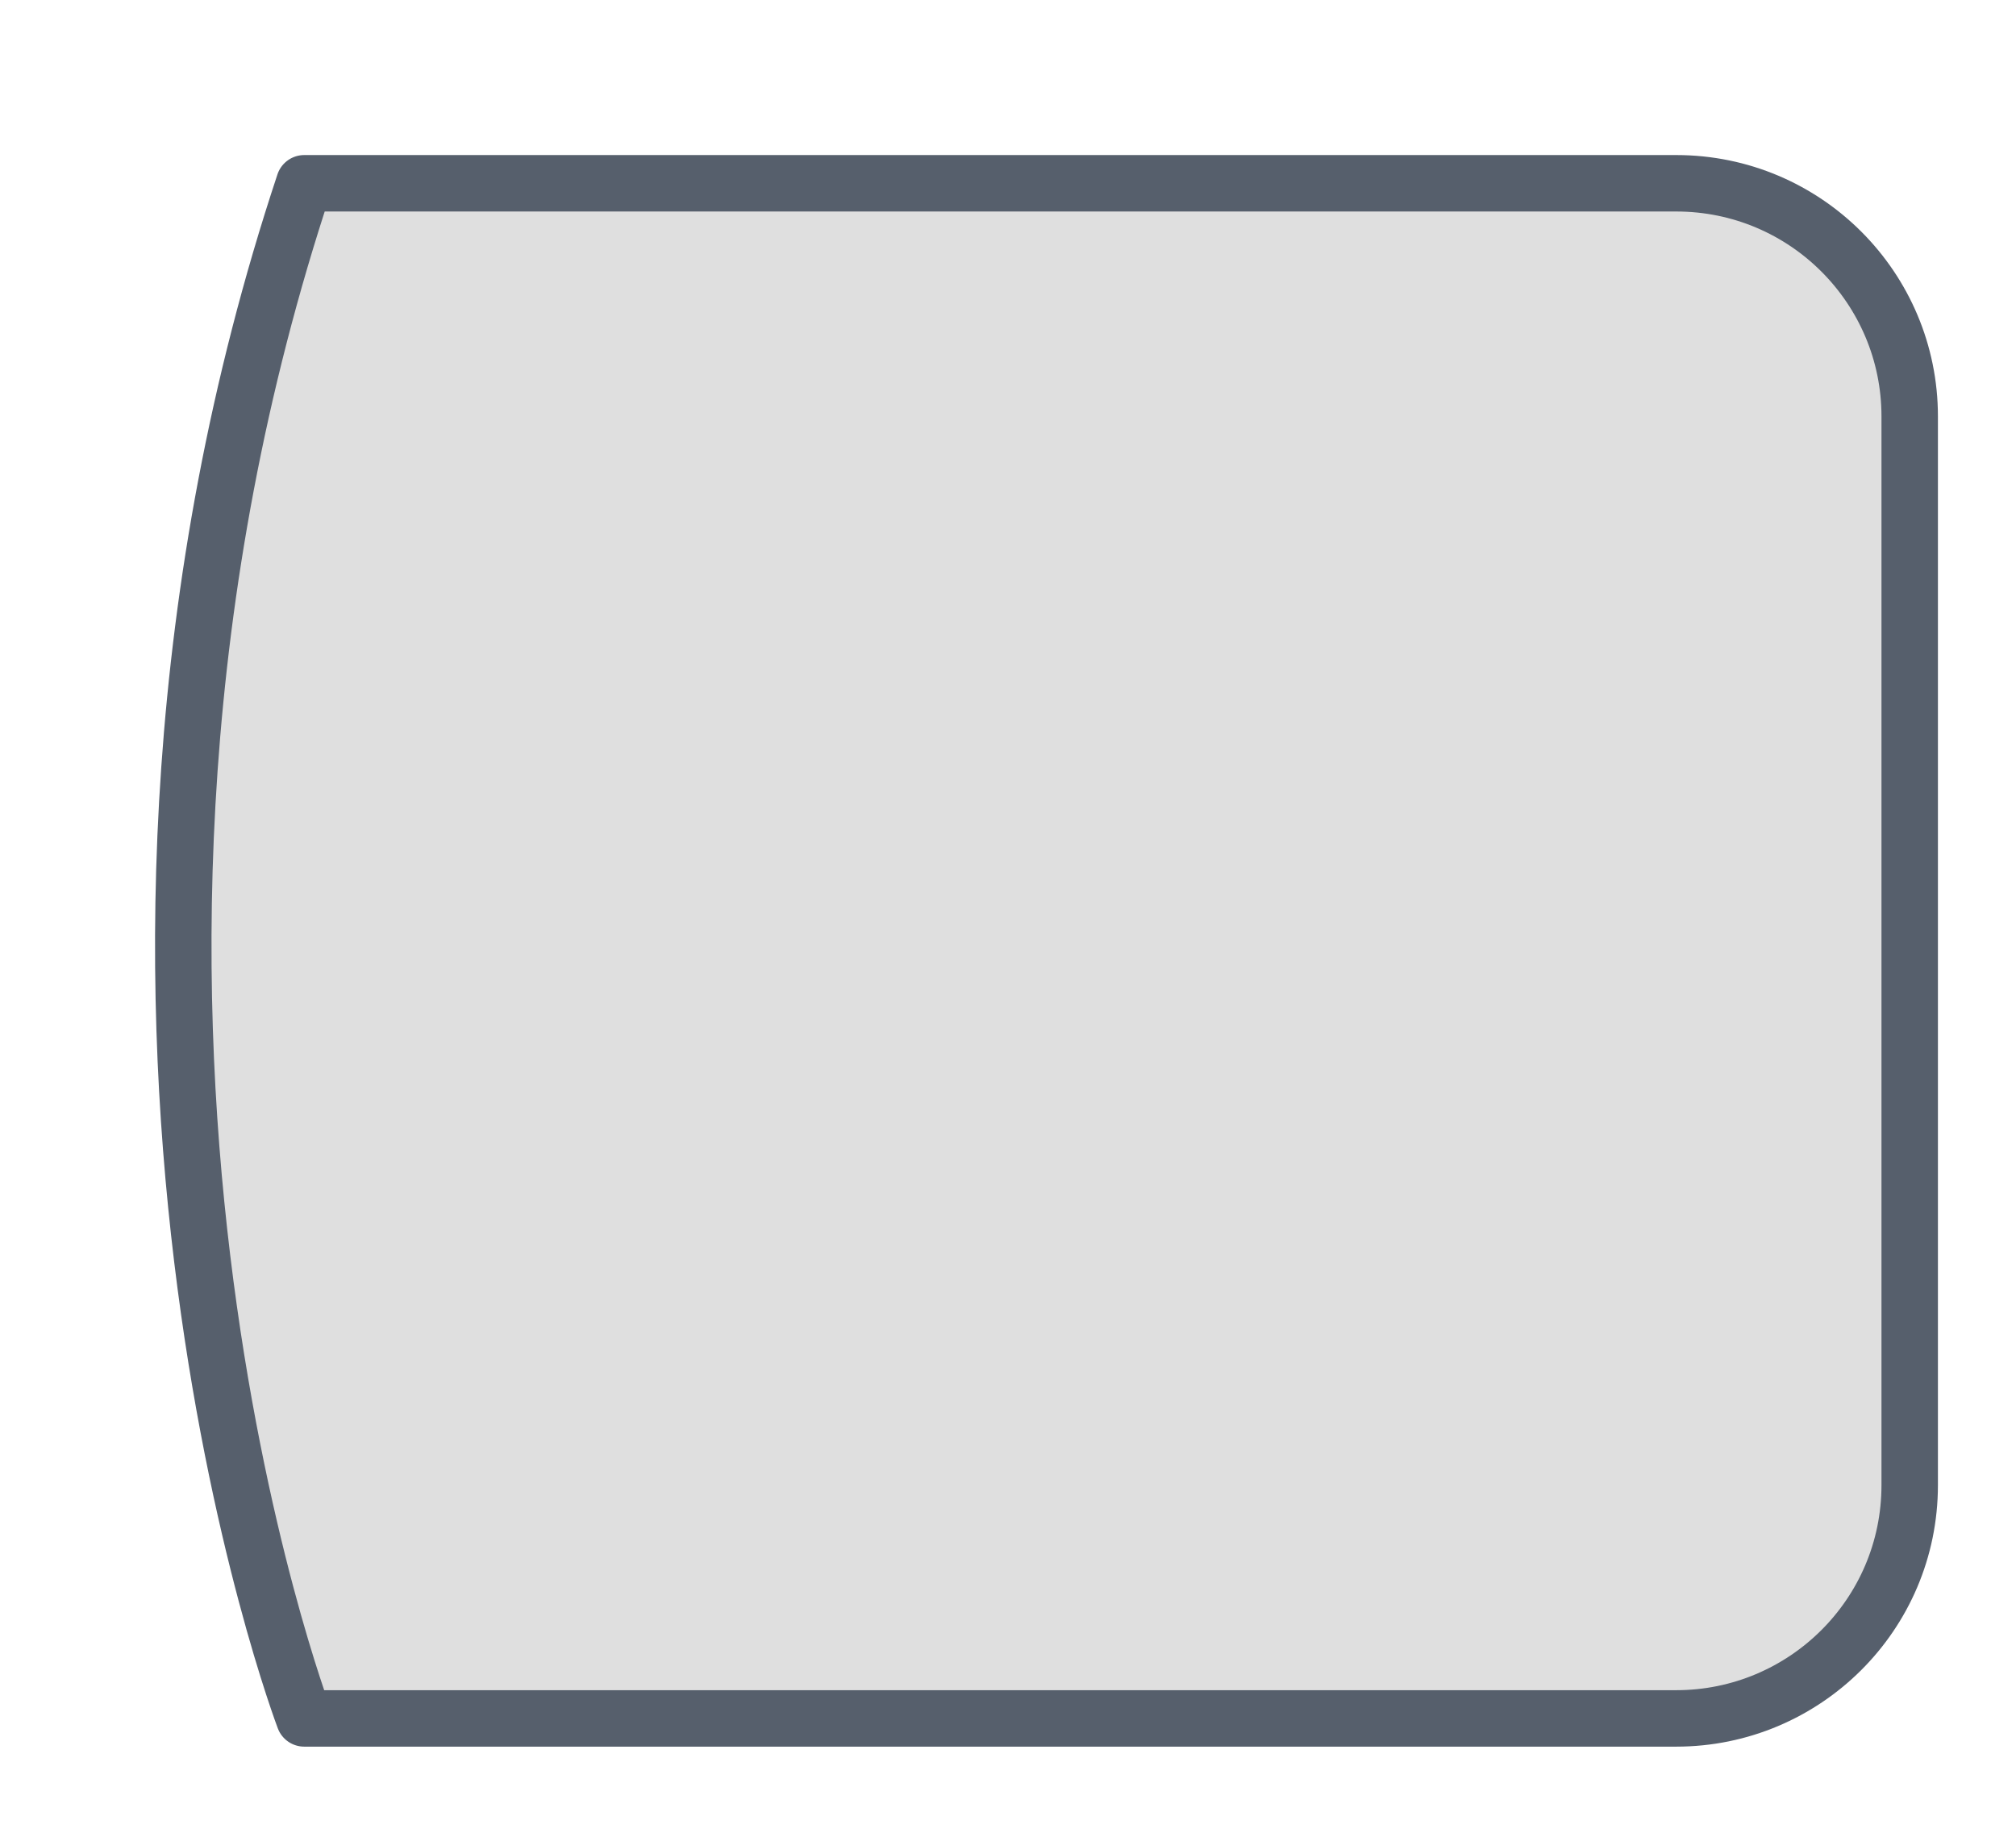
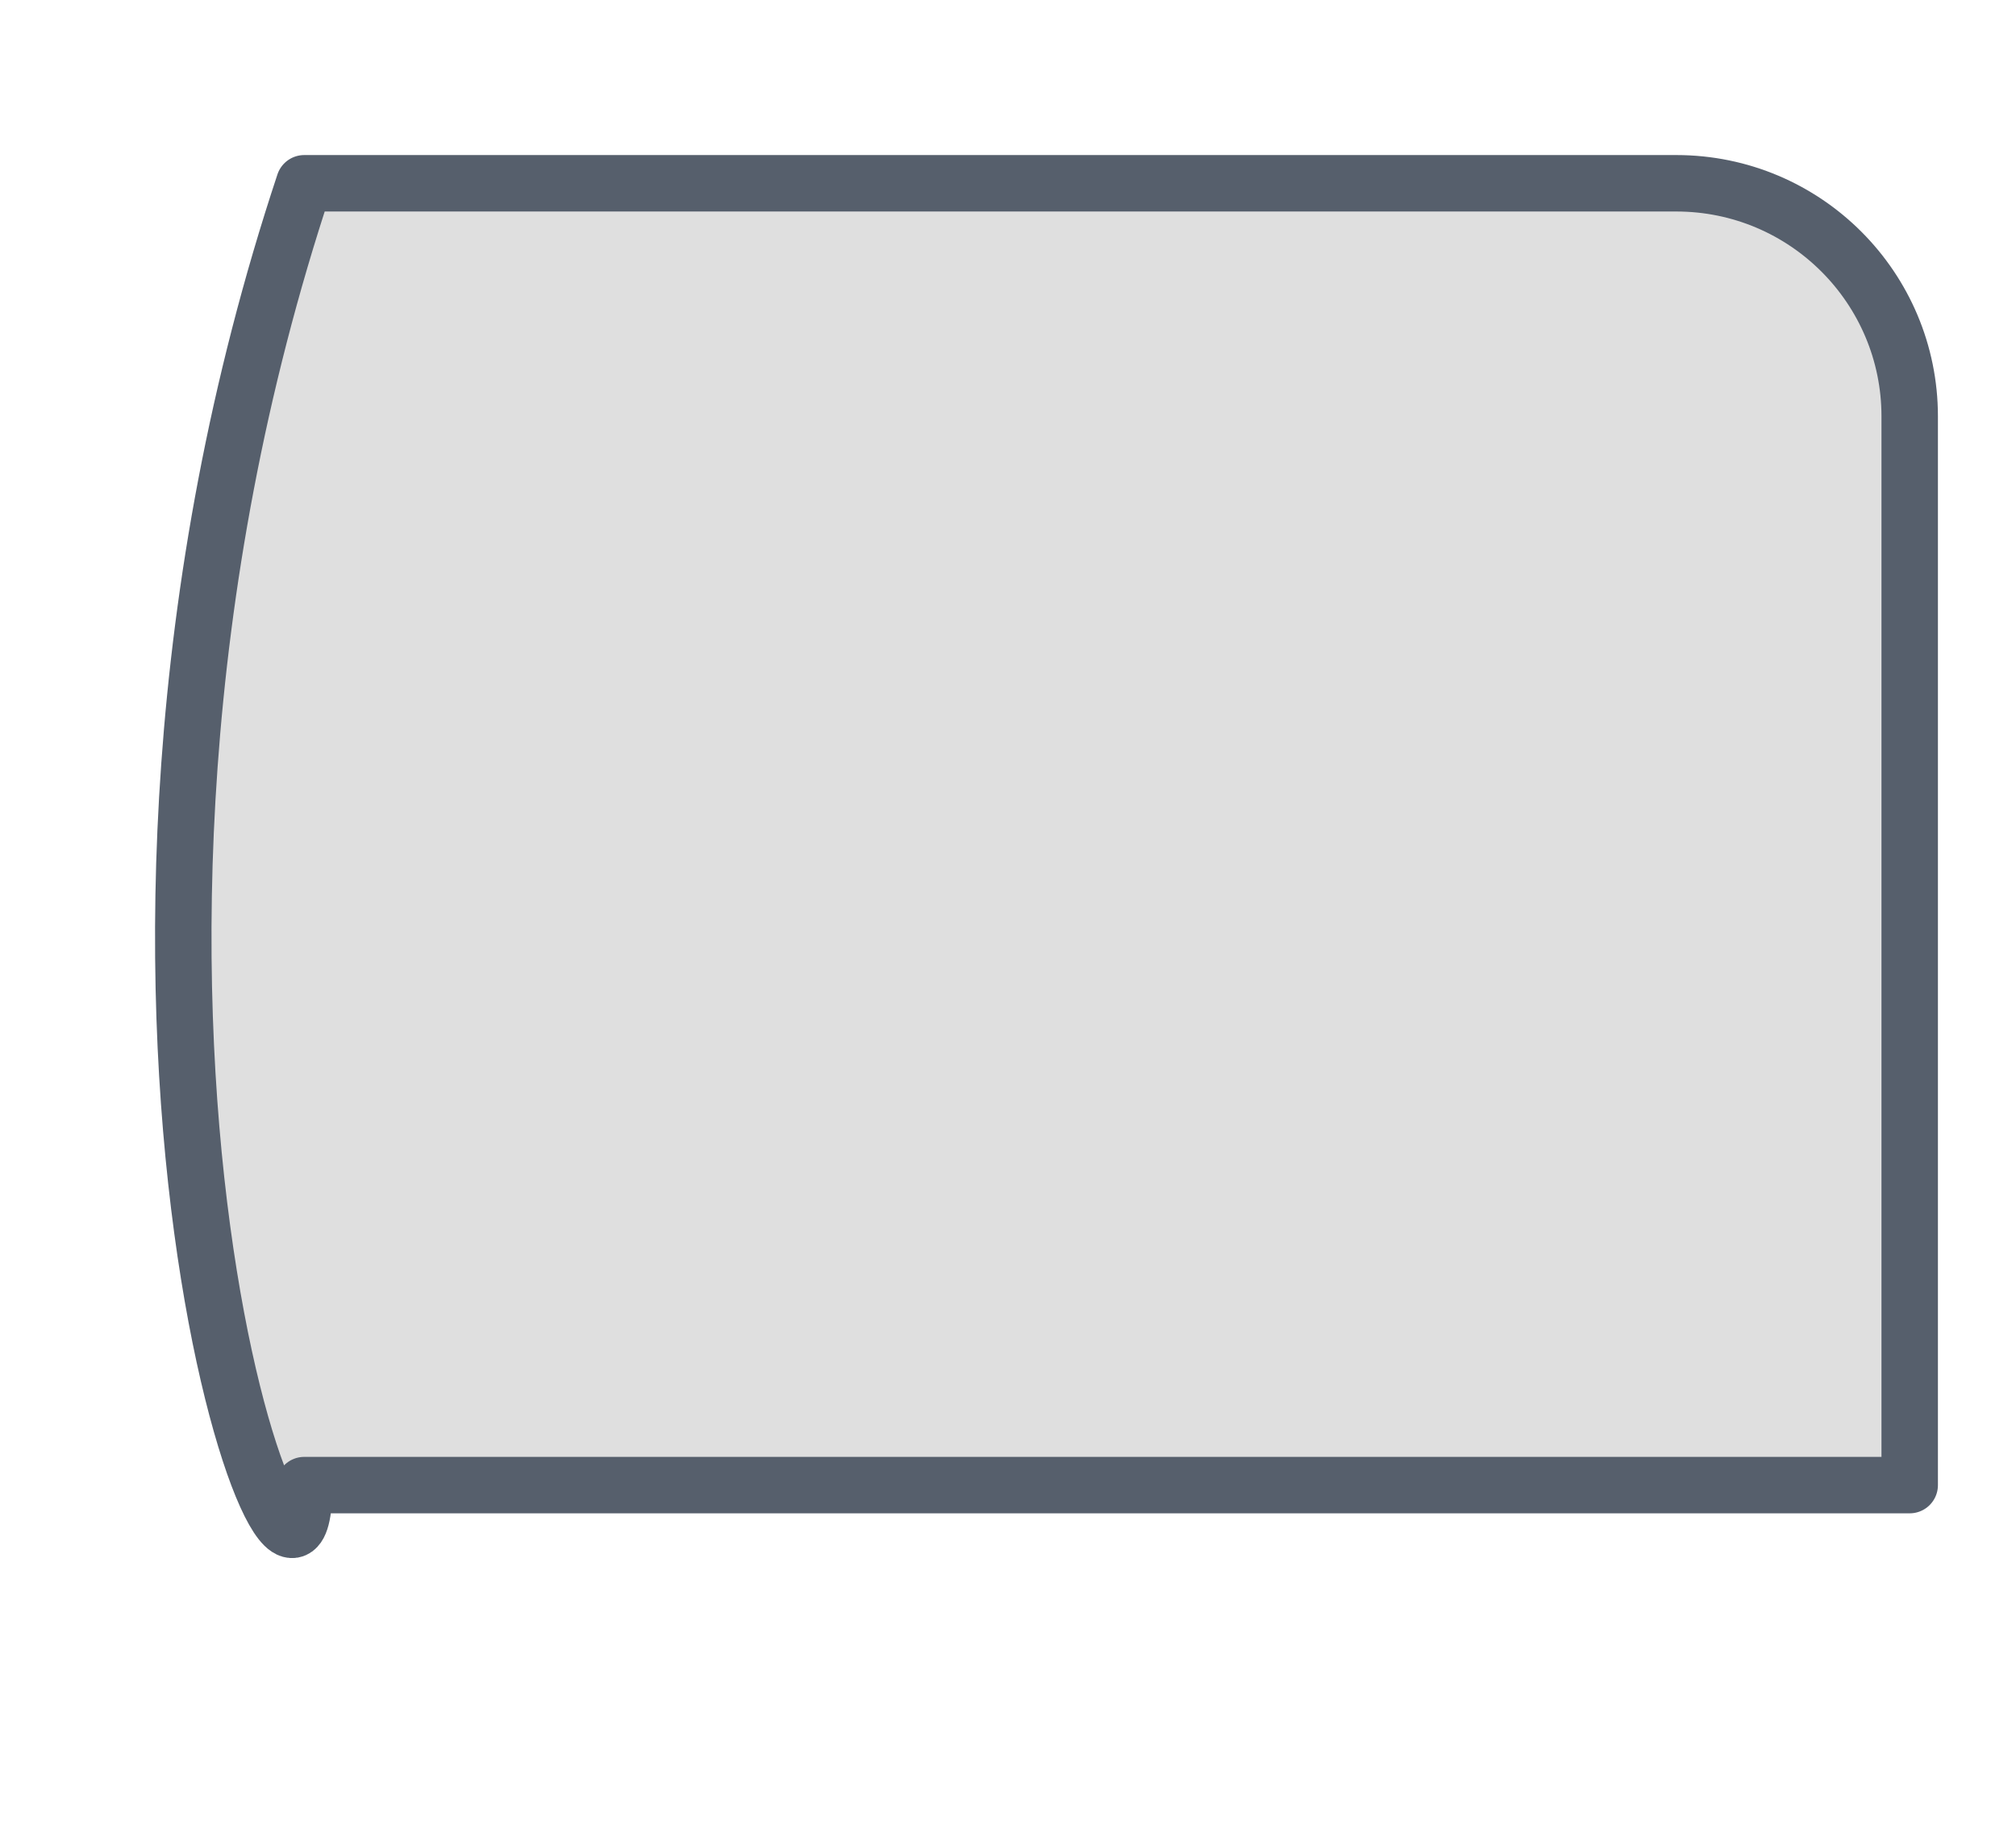
<svg xmlns="http://www.w3.org/2000/svg" fill="none" height="100%" overflow="visible" preserveAspectRatio="none" style="display: block;" viewBox="0 0 11 10" width="100%">
-   <path d="M10.42 2.279V8.103C10.42 8.81 9.846 9.376 9.146 9.376H1.66C1.66 9.376 0.175 5.475 1.66 1H9.146C9.853 1 10.42 1.573 10.42 2.272V2.279Z" fill="#DFDFDF" id="Vector" stroke="#565F6C" stroke-linecap="round" stroke-linejoin="round" stroke-width="0.308" />
+   <path d="M10.42 2.279V8.103H1.66C1.66 9.376 0.175 5.475 1.66 1H9.146C9.853 1 10.42 1.573 10.42 2.272V2.279Z" fill="#DFDFDF" id="Vector" stroke="#565F6C" stroke-linecap="round" stroke-linejoin="round" stroke-width="0.308" />
</svg>